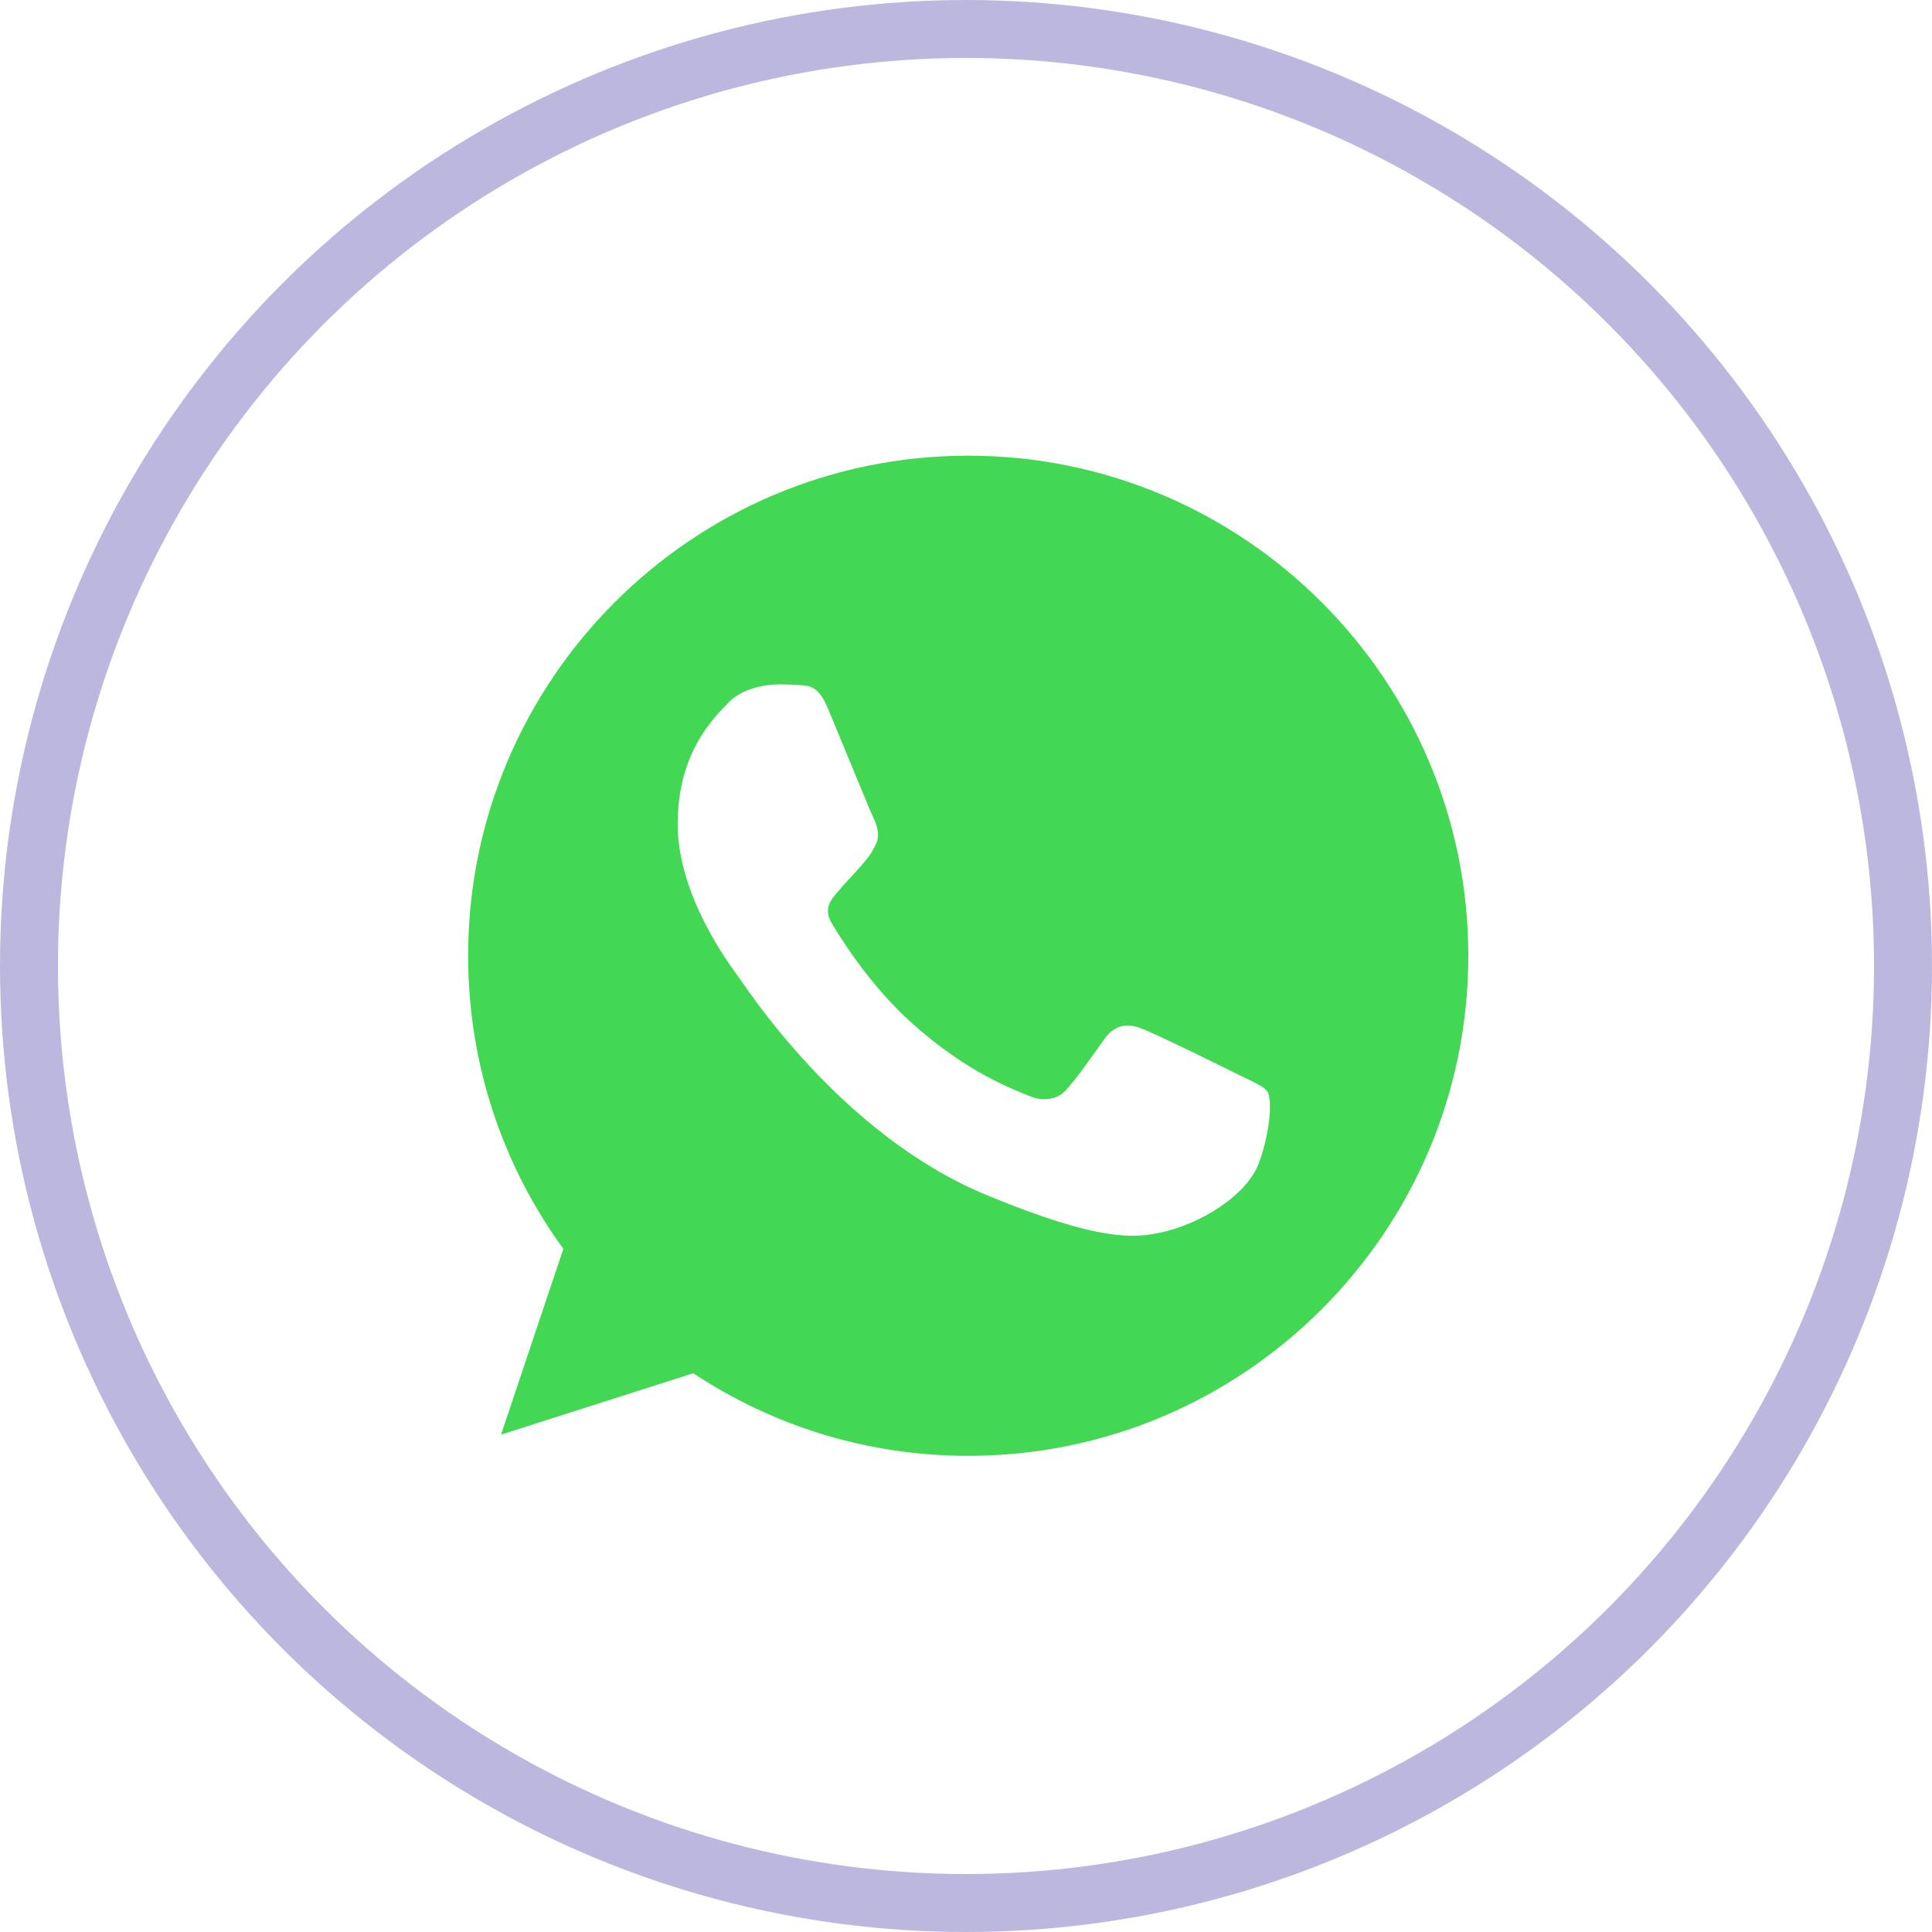
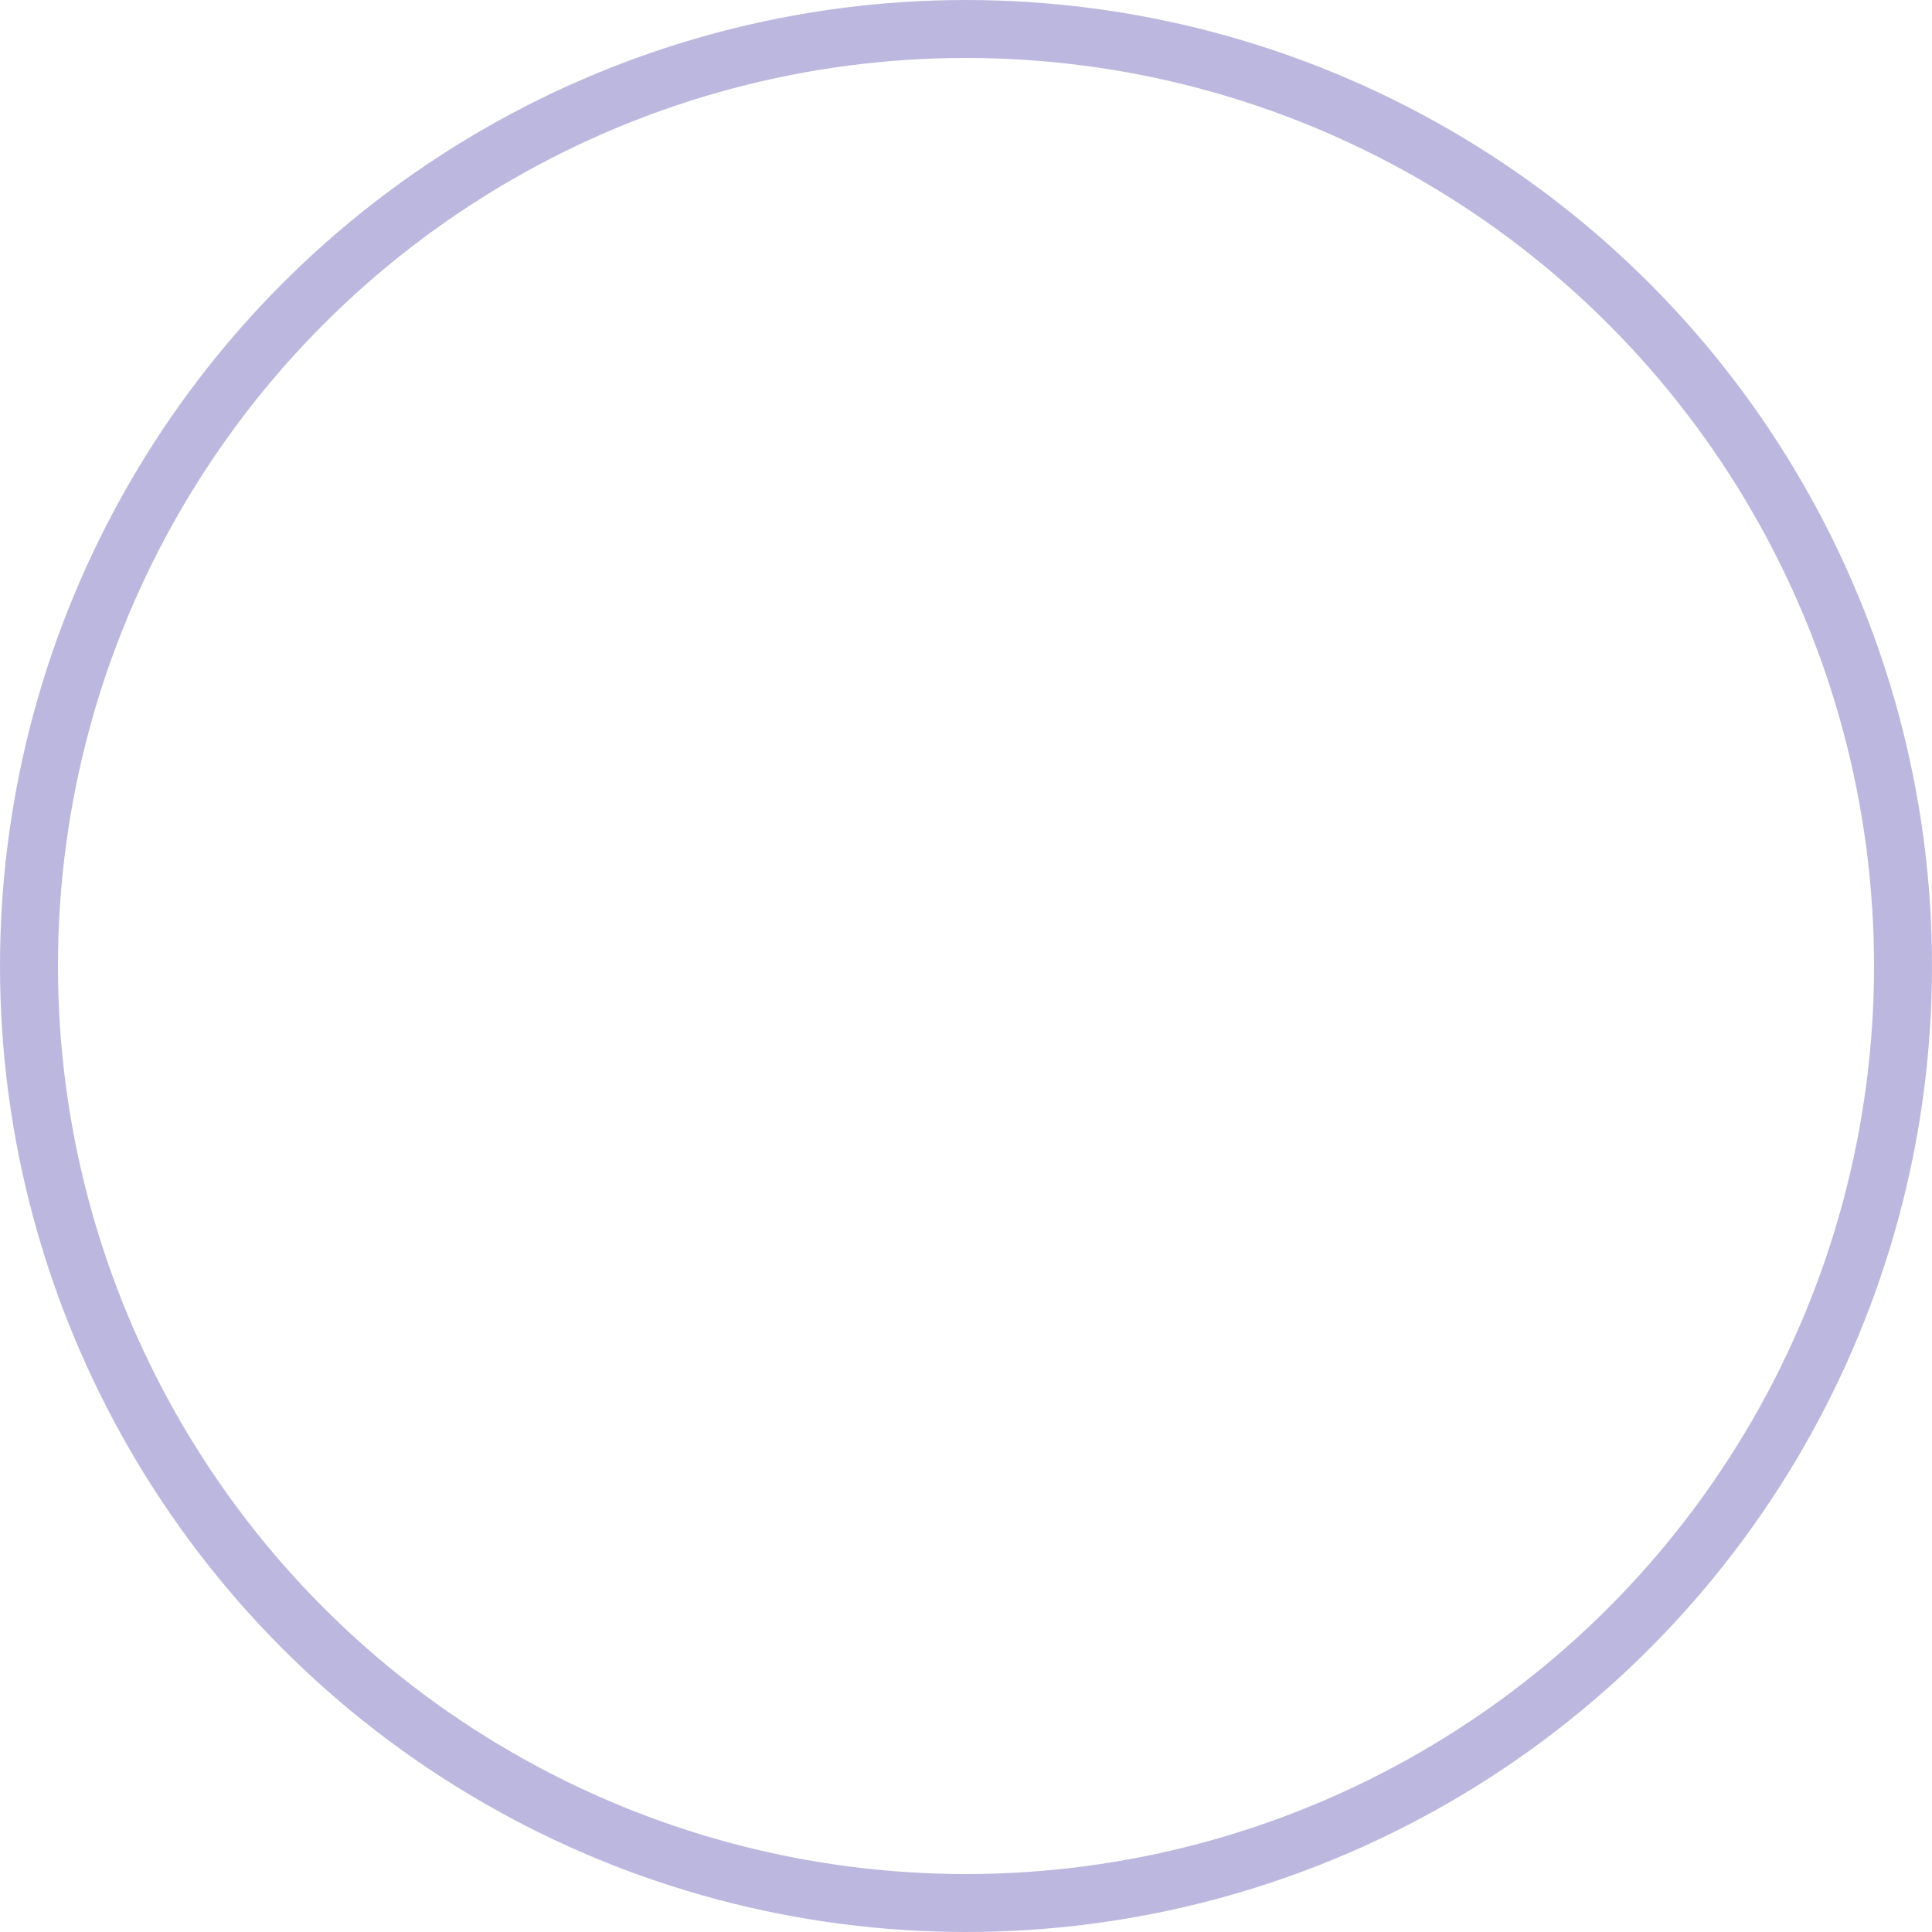
<svg xmlns="http://www.w3.org/2000/svg" width="50" height="50" viewBox="0 0 50 50" fill="none">
  <circle cx="25" cy="25" r="24.25" stroke="#BCB7DF" stroke-width="1.5" />
  <g clip-path="url(#clip0_98_2582)">
-     <path d="M25.061 11.793H25.055C17.918 11.793 12.115 17.597 12.115 24.735C12.115 27.566 13.028 30.19 14.579 32.321L12.966 37.129L17.941 35.539C19.988 36.894 22.429 37.677 25.061 37.677C32.197 37.677 38 31.871 38 24.735C38 17.599 32.197 11.793 25.061 11.793ZM32.592 30.069C32.28 30.951 31.04 31.682 30.052 31.895C29.376 32.039 28.492 32.154 25.519 30.922C21.715 29.346 19.266 25.481 19.075 25.23C18.892 24.979 17.538 23.183 17.538 21.326C17.538 19.469 18.481 18.565 18.861 18.176C19.174 17.858 19.69 17.712 20.185 17.712C20.345 17.712 20.489 17.72 20.618 17.727C20.999 17.743 21.189 17.765 21.44 18.366C21.753 19.118 22.513 20.975 22.604 21.166C22.696 21.357 22.788 21.616 22.659 21.867C22.537 22.125 22.43 22.24 22.239 22.46C22.049 22.68 21.867 22.849 21.677 23.085C21.502 23.29 21.304 23.51 21.524 23.89C21.744 24.263 22.505 25.503 23.624 26.5C25.069 27.786 26.24 28.197 26.659 28.372C26.972 28.501 27.344 28.471 27.572 28.228C27.861 27.916 28.219 27.398 28.583 26.888C28.842 26.523 29.169 26.477 29.512 26.607C29.861 26.728 31.71 27.642 32.09 27.831C32.471 28.022 32.721 28.113 32.813 28.273C32.904 28.433 32.904 29.186 32.592 30.069Z" fill="#43D854" />
-   </g>
+     </g>
  <defs>
    <clipPath id="clip0_98_2582">
-       <rect width="25.885" height="25.885" fill="white" transform="translate(12.115 11.793)" />
-     </clipPath>
+       </clipPath>
  </defs>
</svg>